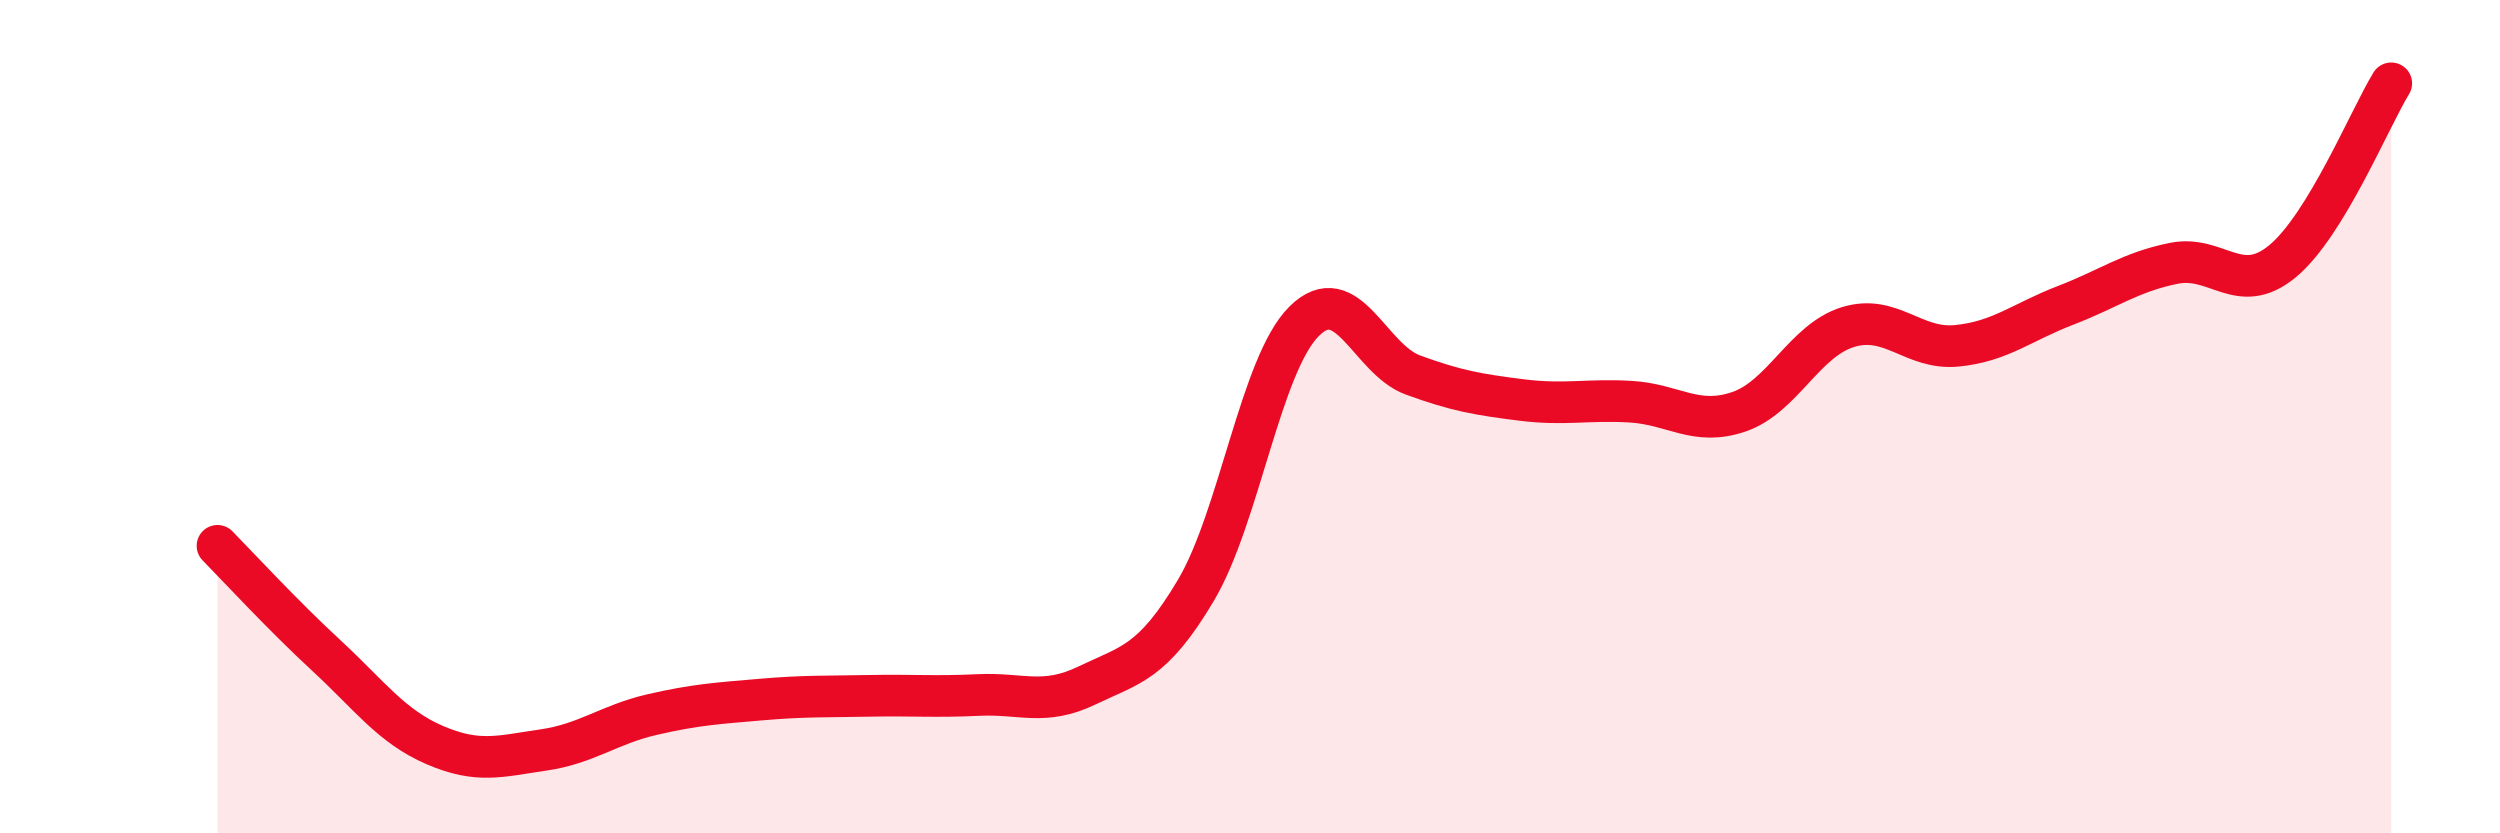
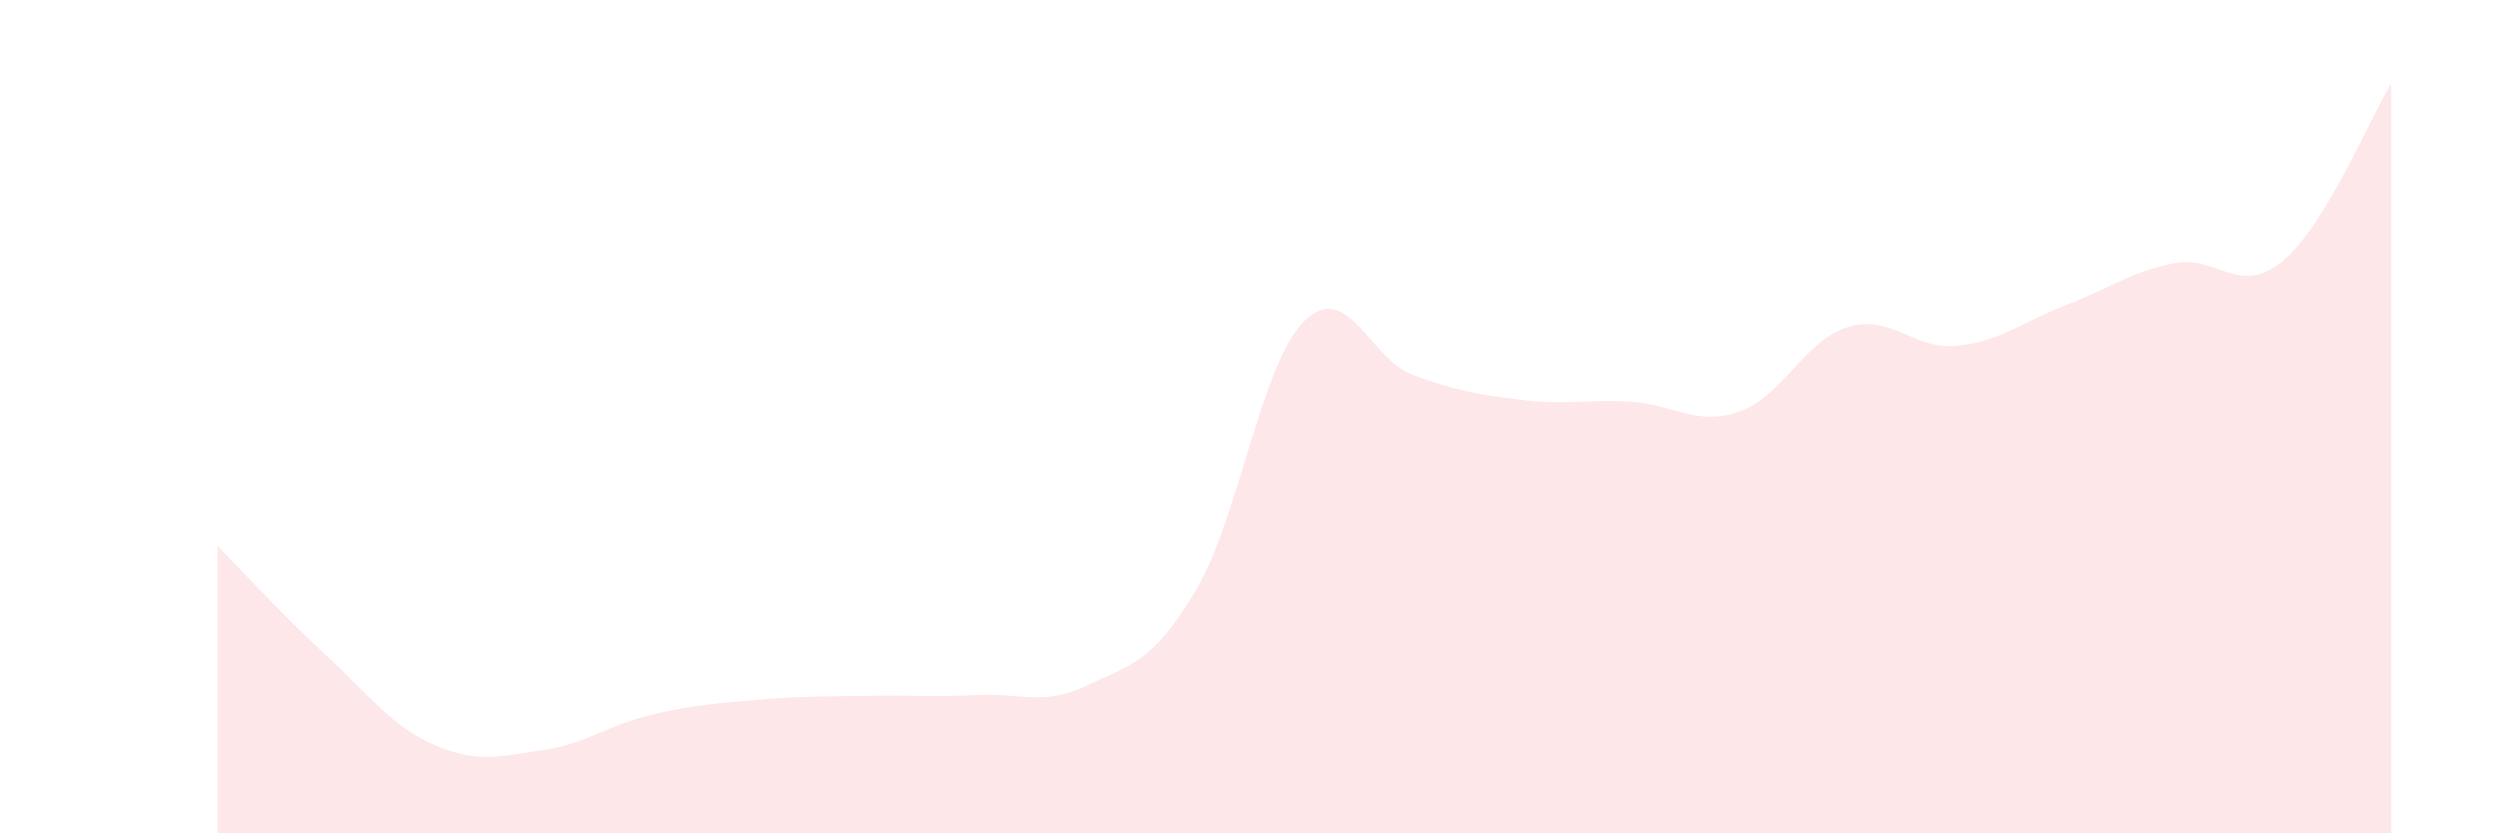
<svg xmlns="http://www.w3.org/2000/svg" width="60" height="20" viewBox="0 0 60 20">
  <path d="M 5.22,13.1 C 5.74,13.63 6.79,14.77 7.83,15.73 C 8.87,16.69 9.39,17.43 10.43,17.88 C 11.47,18.33 12,18.15 13.04,18 C 14.08,17.85 14.61,17.39 15.65,17.15 C 16.69,16.91 17.22,16.88 18.26,16.79 C 19.3,16.7 19.83,16.72 20.87,16.7 C 21.91,16.68 22.44,16.73 23.48,16.68 C 24.52,16.63 25.05,16.95 26.09,16.45 C 27.13,15.95 27.66,15.92 28.7,14.17 C 29.74,12.42 30.26,8.74 31.3,7.71 C 32.34,6.68 32.87,8.62 33.91,9 C 34.95,9.38 35.48,9.47 36.52,9.6 C 37.56,9.73 38.09,9.58 39.13,9.64 C 40.17,9.7 40.7,10.24 41.74,9.88 C 42.78,9.52 43.31,8.17 44.35,7.85 C 45.39,7.53 45.92,8.4 46.96,8.3 C 48,8.2 48.53,7.73 49.57,7.33 C 50.61,6.93 51.13,6.53 52.17,6.32 C 53.21,6.11 53.74,7.13 54.78,6.27 C 55.82,5.41 56.87,2.85 57.39,2L57.39 20L5.22 20Z" fill="#EB0A25" opacity="0.1" stroke-linecap="round" stroke-linejoin="round" />
-   <path d="M 5.22,13.1 C 5.74,13.63 6.79,14.77 7.83,15.73 C 8.87,16.69 9.39,17.43 10.43,17.88 C 11.47,18.33 12,18.15 13.04,18 C 14.08,17.85 14.61,17.39 15.65,17.15 C 16.69,16.91 17.22,16.88 18.26,16.79 C 19.3,16.7 19.83,16.72 20.87,16.7 C 21.91,16.68 22.44,16.73 23.48,16.68 C 24.52,16.63 25.05,16.95 26.09,16.45 C 27.13,15.95 27.66,15.92 28.7,14.17 C 29.74,12.42 30.26,8.74 31.3,7.71 C 32.34,6.68 32.87,8.62 33.91,9 C 34.95,9.38 35.48,9.47 36.52,9.6 C 37.56,9.73 38.09,9.58 39.13,9.64 C 40.17,9.7 40.7,10.24 41.74,9.88 C 42.78,9.52 43.31,8.17 44.35,7.85 C 45.39,7.53 45.92,8.4 46.96,8.3 C 48,8.2 48.53,7.73 49.57,7.33 C 50.61,6.93 51.13,6.53 52.17,6.32 C 53.21,6.11 53.74,7.13 54.78,6.27 C 55.82,5.41 56.87,2.85 57.39,2" stroke="#EB0A25" stroke-width="1" fill="none" stroke-linecap="round" stroke-linejoin="round" />
</svg>